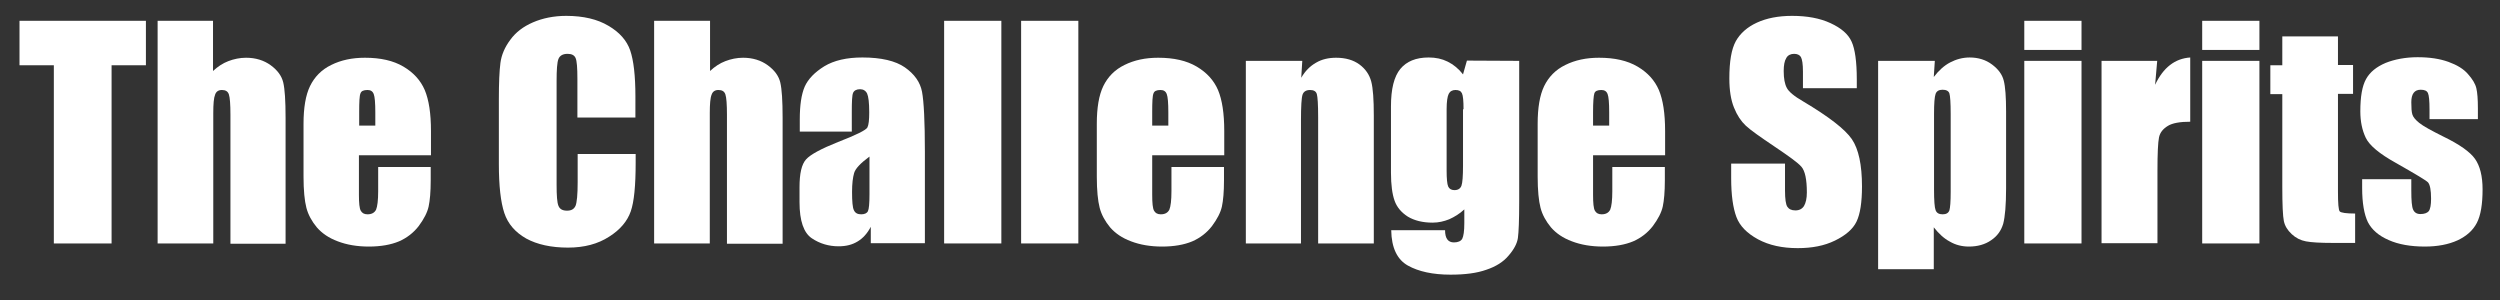
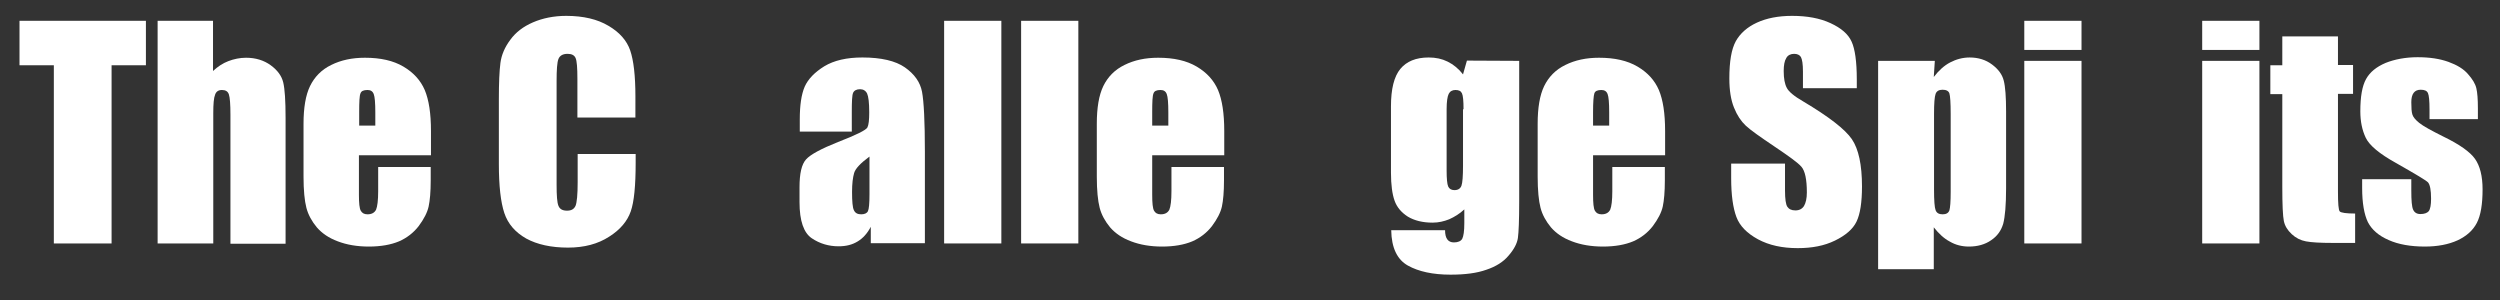
<svg xmlns="http://www.w3.org/2000/svg" version="1.1" id="レイヤー_1" x="0px" y="0px" viewBox="0 0 961.2 115.4" style="enable-background:new 0 0 961.2 115.4;" xml:space="preserve">
  <rect x="0" y="0" width="961.2" height="115.4" fill="#333333" stroke="none" />
  <style type="text/css">
	.st0{fill:#FFFFFF;}
</style>
  <g>
    <g>
      <g>
        <path class="st0" d="M56.1,8v17.1H42.9v68.5H20.7V25.1H7.5V8H56.1z" />
        <path class="st0" d="M81.9,8v19.3c1.8-1.7,3.8-3,5.9-3.8s4.4-1.3,6.8-1.3c3.7,0,6.9,1,9.5,2.9s4.2,4.1,4.8,6.6     c0.6,2.5,0.9,7,0.9,13.6v48.4H88.6V44.2c0-4.1-0.2-6.7-0.6-7.9s-1.3-1.7-2.7-1.7c-1.3,0-2.2,0.6-2.6,1.8C82.2,37.6,82,40,82,43.5     v50.1H60.6V8H81.9z" />
        <path class="st0" d="M165.7,59.7H138v15.2c0,3.2,0.2,5.2,0.7,6.1s1.3,1.4,2.6,1.4c1.6,0,2.7-0.6,3.3-1.8c0.5-1.2,0.8-3.6,0.8-7.1     v-9.3h20.2v5.2c0,4.3-0.3,7.7-0.8,10s-1.8,4.8-3.8,7.5c-2,2.6-4.6,4.6-7.6,5.9c-3.1,1.3-7,2-11.6,2c-4.5,0-8.5-0.7-11.9-2     c-3.5-1.3-6.1-3.1-8.1-5.4c-1.9-2.3-3.3-4.8-4-7.5s-1.1-6.7-1.1-11.9V47.6c0-6.1,0.8-11,2.5-14.5s4.4-6.3,8.1-8.1     c3.8-1.9,8.1-2.8,13-2.8c6,0,10.9,1.1,14.8,3.4c3.9,2.3,6.6,5.3,8.2,9c1.6,3.8,2.4,9,2.4,15.8L165.7,59.7L165.7,59.7z      M144.3,48.3v-5.1c0-3.6-0.2-6-0.6-7c-0.4-1.1-1.2-1.6-2.4-1.6c-1.5,0-2.4,0.4-2.7,1.3c-0.4,0.9-0.5,3.3-0.5,7.3v5.1H144.3z" />
        <path class="st0" d="M244.3,45.2H222V30.4c0-4.3-0.2-7-0.7-8.1s-1.5-1.6-3.1-1.6c-1.8,0-3,0.7-3.5,2s-0.7,4.1-0.7,8.5V71     c0,4.2,0.2,6.9,0.7,8.1c0.5,1.3,1.6,1.9,3.3,1.9s2.7-0.6,3.3-1.9c0.5-1.3,0.8-4.3,0.8-9V59.2h22.3v3.3c0,8.9-0.6,15.1-1.9,18.8     c-1.3,3.7-4,7-8.3,9.7c-4.3,2.8-9.6,4.2-15.8,4.2c-6.5,0-11.9-1.2-16.1-3.5c-4.2-2.4-7-5.6-8.4-9.8s-2.1-10.5-2.1-18.8v-25     c0-6.2,0.2-10.8,0.6-13.9c0.4-3.1,1.7-6.1,3.8-8.9c2.1-2.9,5-5.1,8.7-6.7s8-2.5,12.8-2.5c6.6,0,12,1.3,16.2,3.8     c4.3,2.5,7.1,5.7,8.4,9.5c1.3,3.8,2,9.7,2,17.7V45.2z" />
-         <path class="st0" d="M273,8v19.3c1.8-1.7,3.8-3,5.9-3.8s4.4-1.3,6.8-1.3c3.7,0,6.9,1,9.5,2.9s4.2,4.1,4.8,6.6     c0.6,2.5,0.9,7,0.9,13.6v48.4h-21.4V44.2c0-4.1-0.2-6.7-0.6-7.9s-1.3-1.7-2.7-1.7c-1.3,0-2.2,0.6-2.6,1.8     c-0.5,1.2-0.7,3.6-0.7,7.1v50.1h-21.4V8H273z" />
        <path class="st0" d="M327.5,50.6h-20v-4.7c0-5.4,0.6-9.6,1.9-12.6c1.3-2.9,3.8-5.5,7.5-7.8c3.8-2.3,8.7-3.4,14.7-3.4     c7.2,0,12.7,1.3,16.3,3.8c3.7,2.6,5.9,5.7,6.6,9.4s1.1,11.4,1.1,23v35.2h-20.8v-6.3c-1.3,2.5-3,4.4-5,5.6     c-2.1,1.3-4.5,1.9-7.4,1.9c-3.7,0-7.2-1-10.3-3.1c-3.1-2.1-4.7-6.7-4.7-13.8V72c0-5.3,0.8-8.8,2.5-10.7s5.8-4.1,12.3-6.7     c7-2.7,10.8-4.6,11.3-5.6s0.7-2.9,0.7-5.8c0-3.7-0.3-6.1-0.8-7.2c-0.5-1.1-1.5-1.7-2.7-1.7c-1.4,0-2.3,0.5-2.7,1.4     c-0.4,0.9-0.5,3.4-0.5,7.3V50.6z M334.3,60.2c-3.4,2.5-5.4,4.6-5.9,6.3s-0.8,4.1-0.8,7.3c0,3.6,0.2,6,0.7,7     c0.5,1.1,1.4,1.6,2.8,1.6c1.3,0,2.2-0.4,2.6-1.2c0.4-0.8,0.6-3,0.6-6.5L334.3,60.2L334.3,60.2z" />
-         <path class="st0" d="M385,8v85.6h-22V8H385z" />
+         <path class="st0" d="M385,8v85.6h-22V8z" />
        <path class="st0" d="M414.6,8v85.6h-22V8H414.6z" />
        <path class="st0" d="M470.7,59.7H443v15.2c0,3.2,0.2,5.2,0.7,6.1s1.3,1.4,2.6,1.4c1.6,0,2.7-0.6,3.3-1.8c0.5-1.2,0.8-3.6,0.8-7.1     v-9.3h20.2v5.2c0,4.3-0.3,7.7-0.8,10s-1.8,4.8-3.8,7.5c-2,2.6-4.6,4.6-7.6,5.9c-3.1,1.3-7,2-11.6,2c-4.5,0-8.5-0.7-11.9-2     c-3.5-1.3-6.1-3.1-8.1-5.4c-1.9-2.3-3.3-4.8-4-7.5s-1.1-6.7-1.1-11.9V47.6c0-6.1,0.8-11,2.5-14.5s4.4-6.3,8.1-8.1     c3.8-1.9,8.1-2.8,13-2.8c6,0,10.9,1.1,14.8,3.4s6.6,5.3,8.2,9c1.6,3.8,2.4,9,2.4,15.8V59.7z M449.2,48.3v-5.1c0-3.6-0.2-6-0.6-7     c-0.4-1.1-1.2-1.6-2.4-1.6c-1.5,0-2.4,0.4-2.7,1.3c-0.4,0.9-0.5,3.3-0.5,7.3v5.1H449.2z" />
      </g>
      <g>
-         <path class="st0" d="M500.7,23.4l-0.4,6.5c1.5-2.6,3.4-4.5,5.7-5.8c2.2-1.3,4.8-1.9,7.7-1.9c3.7,0,6.7,0.9,9,2.6s3.8,3.9,4.5,6.5     s1,7,1,13.1v49.2h-21.4V45c0-4.8-0.2-7.8-0.5-8.8c-0.3-1.1-1.2-1.6-2.6-1.6c-1.5,0-2.5,0.6-2.9,1.8s-0.6,4.5-0.6,9.8v47.4H479     V23.4H500.7z" />
        <path class="st0" d="M584.1,23.4v54c0,7.3-0.2,12-0.5,14.1s-1.5,4.4-3.6,6.8c-2,2.4-4.9,4.2-8.5,5.4c-3.6,1.3-8.2,1.9-13.8,1.9     c-6.8,0-12.3-1.2-16.4-3.5c-4.1-2.3-6.3-6.8-6.4-13.6h20.7c0,3.1,1.1,4.7,3.4,4.7c1.6,0,2.7-0.5,3.2-1.4c0.5-1,0.8-2.9,0.8-6     v-5.3c-1.8,1.7-3.8,2.9-5.8,3.8c-2,0.8-4.1,1.3-6.4,1.3c-3.8,0-7-0.8-9.5-2.3c-2.5-1.6-4.2-3.6-5.1-6.1     c-0.9-2.5-1.4-6.1-1.4-10.8V40.9c0-6.7,1.2-11.5,3.6-14.4c2.4-2.9,6-4.4,10.9-4.4c2.7,0,5.1,0.5,7.3,1.6s4.2,2.7,5.9,4.9l1.5-5.3     L584.1,23.4L584.1,23.4z M562.7,42c0-3.2-0.2-5.3-0.6-6.1c-0.4-0.9-1.2-1.3-2.5-1.3c-1.2,0-2.1,0.5-2.6,1.5s-0.8,3-0.8,5.9v23.6     c0,3.1,0.2,5.2,0.6,6.1c0.4,0.9,1.2,1.4,2.4,1.4c1.4,0,2.3-0.6,2.7-1.7s0.6-3.7,0.6-7.7V42H562.7z" />
        <path class="st0" d="M640.1,59.7h-27.6v15.2c0,3.2,0.2,5.2,0.7,6.1s1.3,1.4,2.6,1.4c1.6,0,2.7-0.6,3.3-1.8     c0.5-1.2,0.8-3.6,0.8-7.1v-9.3h20.2v5.2c0,4.3-0.3,7.7-0.8,10s-1.8,4.8-3.8,7.5c-2,2.6-4.6,4.6-7.6,5.9c-3.1,1.3-7,2-11.6,2     c-4.5,0-8.5-0.7-11.9-2c-3.5-1.3-6.1-3.1-8.1-5.4c-1.9-2.3-3.3-4.8-4-7.5s-1.1-6.7-1.1-11.9V47.6c0-6.1,0.8-11,2.5-14.5     s4.4-6.3,8.1-8.1c3.8-1.9,8.1-2.8,13-2.8c6,0,10.9,1.1,14.8,3.4c3.9,2.3,6.6,5.3,8.2,9c1.6,3.8,2.4,9,2.4,15.8v9.3H640.1z      M618.7,48.3v-5.1c0-3.6-0.2-6-0.6-7c-0.4-1.1-1.2-1.6-2.4-1.6c-1.5,0-2.4,0.4-2.7,1.3s-0.5,3.3-0.5,7.3v5.1H618.7z" />
        <path class="st0" d="M713.9,33.9h-20.7v-6.3c0-3-0.3-4.8-0.8-5.7c-0.5-0.8-1.4-1.2-2.6-1.2c-1.3,0-2.4,0.5-3,1.6     c-0.7,1.1-1,2.8-1,5c0,2.9,0.4,5,1.2,6.5c0.7,1.4,2.8,3.2,6.3,5.2c9.9,5.9,16.1,10.7,18.7,14.5c2.6,3.8,3.9,9.9,3.9,18.2     c0,6.1-0.7,10.6-2.1,13.5c-1.4,2.9-4.2,5.3-8.3,7.3s-8.8,2.9-14.3,2.9c-6,0-11-1.1-15.3-3.4c-4.2-2.3-7-5.1-8.3-8.6     s-2-8.4-2-14.9v-5.6h20.7v10.4c0,3.2,0.3,5.3,0.9,6.2c0.6,0.9,1.6,1.4,3.1,1.4s2.6-0.6,3.3-1.7c0.7-1.2,1.1-2.9,1.1-5.2     c0-5-0.7-8.3-2.1-9.9c-1.4-1.6-4.9-4.1-10.4-7.8s-9.2-6.3-11-8s-3.3-3.9-4.5-6.9c-1.2-2.9-1.8-6.7-1.8-11.2     c0-6.6,0.8-11.3,2.5-14.4c1.7-3,4.4-5.4,8.1-7.1c3.7-1.7,8.2-2.6,13.5-2.6c5.8,0,10.7,0.9,14.8,2.8s6.8,4.2,8.1,7.1     c1.3,2.8,2,7.7,2,14.5L713.9,33.9L713.9,33.9z" />
        <path class="st0" d="M743.9,23.4l-0.4,6.2c1.9-2.5,4-4.4,6.3-5.6s4.8-1.9,7.5-1.9c3.3,0,6.2,0.9,8.6,2.7c2.4,1.8,3.9,3.8,4.5,6.2     c0.6,2.3,0.9,6.3,0.9,11.8v29.6c0,6.4-0.4,10.9-1.1,13.6c-0.8,2.7-2.3,4.8-4.7,6.4c-2.3,1.6-5.2,2.4-8.5,2.4     c-2.6,0-5.1-0.6-7.3-1.9c-2.3-1.2-4.3-3.1-6.2-5.5v16.1h-21.4V23.4H743.9z M750,43.8c0-4.3-0.2-7-0.5-7.9s-1.2-1.4-2.6-1.4     c-1.4,0-2.3,0.5-2.7,1.6s-0.6,3.6-0.6,7.7v29.1c0,4.2,0.2,6.9,0.6,7.9c0.4,1.1,1.3,1.6,2.7,1.6s2.2-0.5,2.6-1.5     c0.3-1,0.5-3.3,0.5-7.1V43.8z" />
        <path class="st0" d="M800.3,8v11.2h-22V8H800.3z M800.3,23.4v70.2h-22V23.4H800.3z" />
-         <path class="st0" d="M829.4,23.4l-0.8,9.2c3.1-6.6,7.6-10.1,13.5-10.5v24.7c-3.9,0-6.8,0.5-8.6,1.6s-3,2.5-3.4,4.4     s-0.6,6.2-0.6,13v27.7H808V23.4H829.4z" />
        <path class="st0" d="M868.7,8v11.2h-22V8H868.7z M868.7,23.4v70.2h-22V23.4H868.7z" />
        <path class="st0" d="M898.9,14v11h5.8v11.1h-5.8v37.5c0,4.6,0.2,7.2,0.7,7.7s2.5,0.8,5.9,0.8v11.3H897c-4.9,0-8.3-0.2-10.4-0.6     c-2.1-0.4-3.9-1.3-5.5-2.8s-2.6-3.1-3-5s-0.6-6.3-0.6-13.3V36.2h-4.6V25.1h4.6V14H898.9z" />
        <path class="st0" d="M953,45.8h-18.9V42c0-3.2-0.2-5.3-0.6-6.2c-0.4-0.9-1.3-1.3-2.8-1.3c-1.2,0-2.1,0.4-2.7,1.2     c-0.6,0.8-0.9,2-0.9,3.6c0,2.2,0.1,3.7,0.4,4.7c0.3,1,1.2,2.1,2.7,3.3s4.6,2.9,9.2,5.2c6.2,3,10.3,5.9,12.2,8.6     c1.9,2.7,2.9,6.6,2.9,11.7c0,5.7-0.7,10-2.2,12.9s-4,5.1-7.4,6.7c-3.5,1.6-7.7,2.4-12.6,2.4c-5.4,0-10.1-0.8-13.9-2.5     c-3.9-1.7-6.5-4-8-6.9c-1.4-2.9-2.2-7.3-2.2-13.1v-3.4h18.9v4.4c0,3.8,0.2,6.2,0.7,7.3c0.5,1.1,1.4,1.7,2.8,1.7     c1.5,0,2.6-0.4,3.2-1.1c0.6-0.8,0.9-2.4,0.9-4.8c0-3.3-0.4-5.4-1.2-6.3c-0.8-0.8-5-3.3-12.4-7.5c-6.3-3.5-10.1-6.7-11.5-9.6     c-1.4-2.9-2.1-6.3-2.1-10.2c0-5.6,0.7-9.7,2.2-12.4s4-4.7,7.5-6.2c3.5-1.4,7.7-2.2,12.3-2.2c4.7,0,8.6,0.6,11.9,1.8     c3.3,1.2,5.8,2.7,7.5,4.7c1.7,1.9,2.8,3.7,3.2,5.4s0.6,4.2,0.6,7.8v4.1H953z" />
      </g>
    </g>
  </g>
</svg>